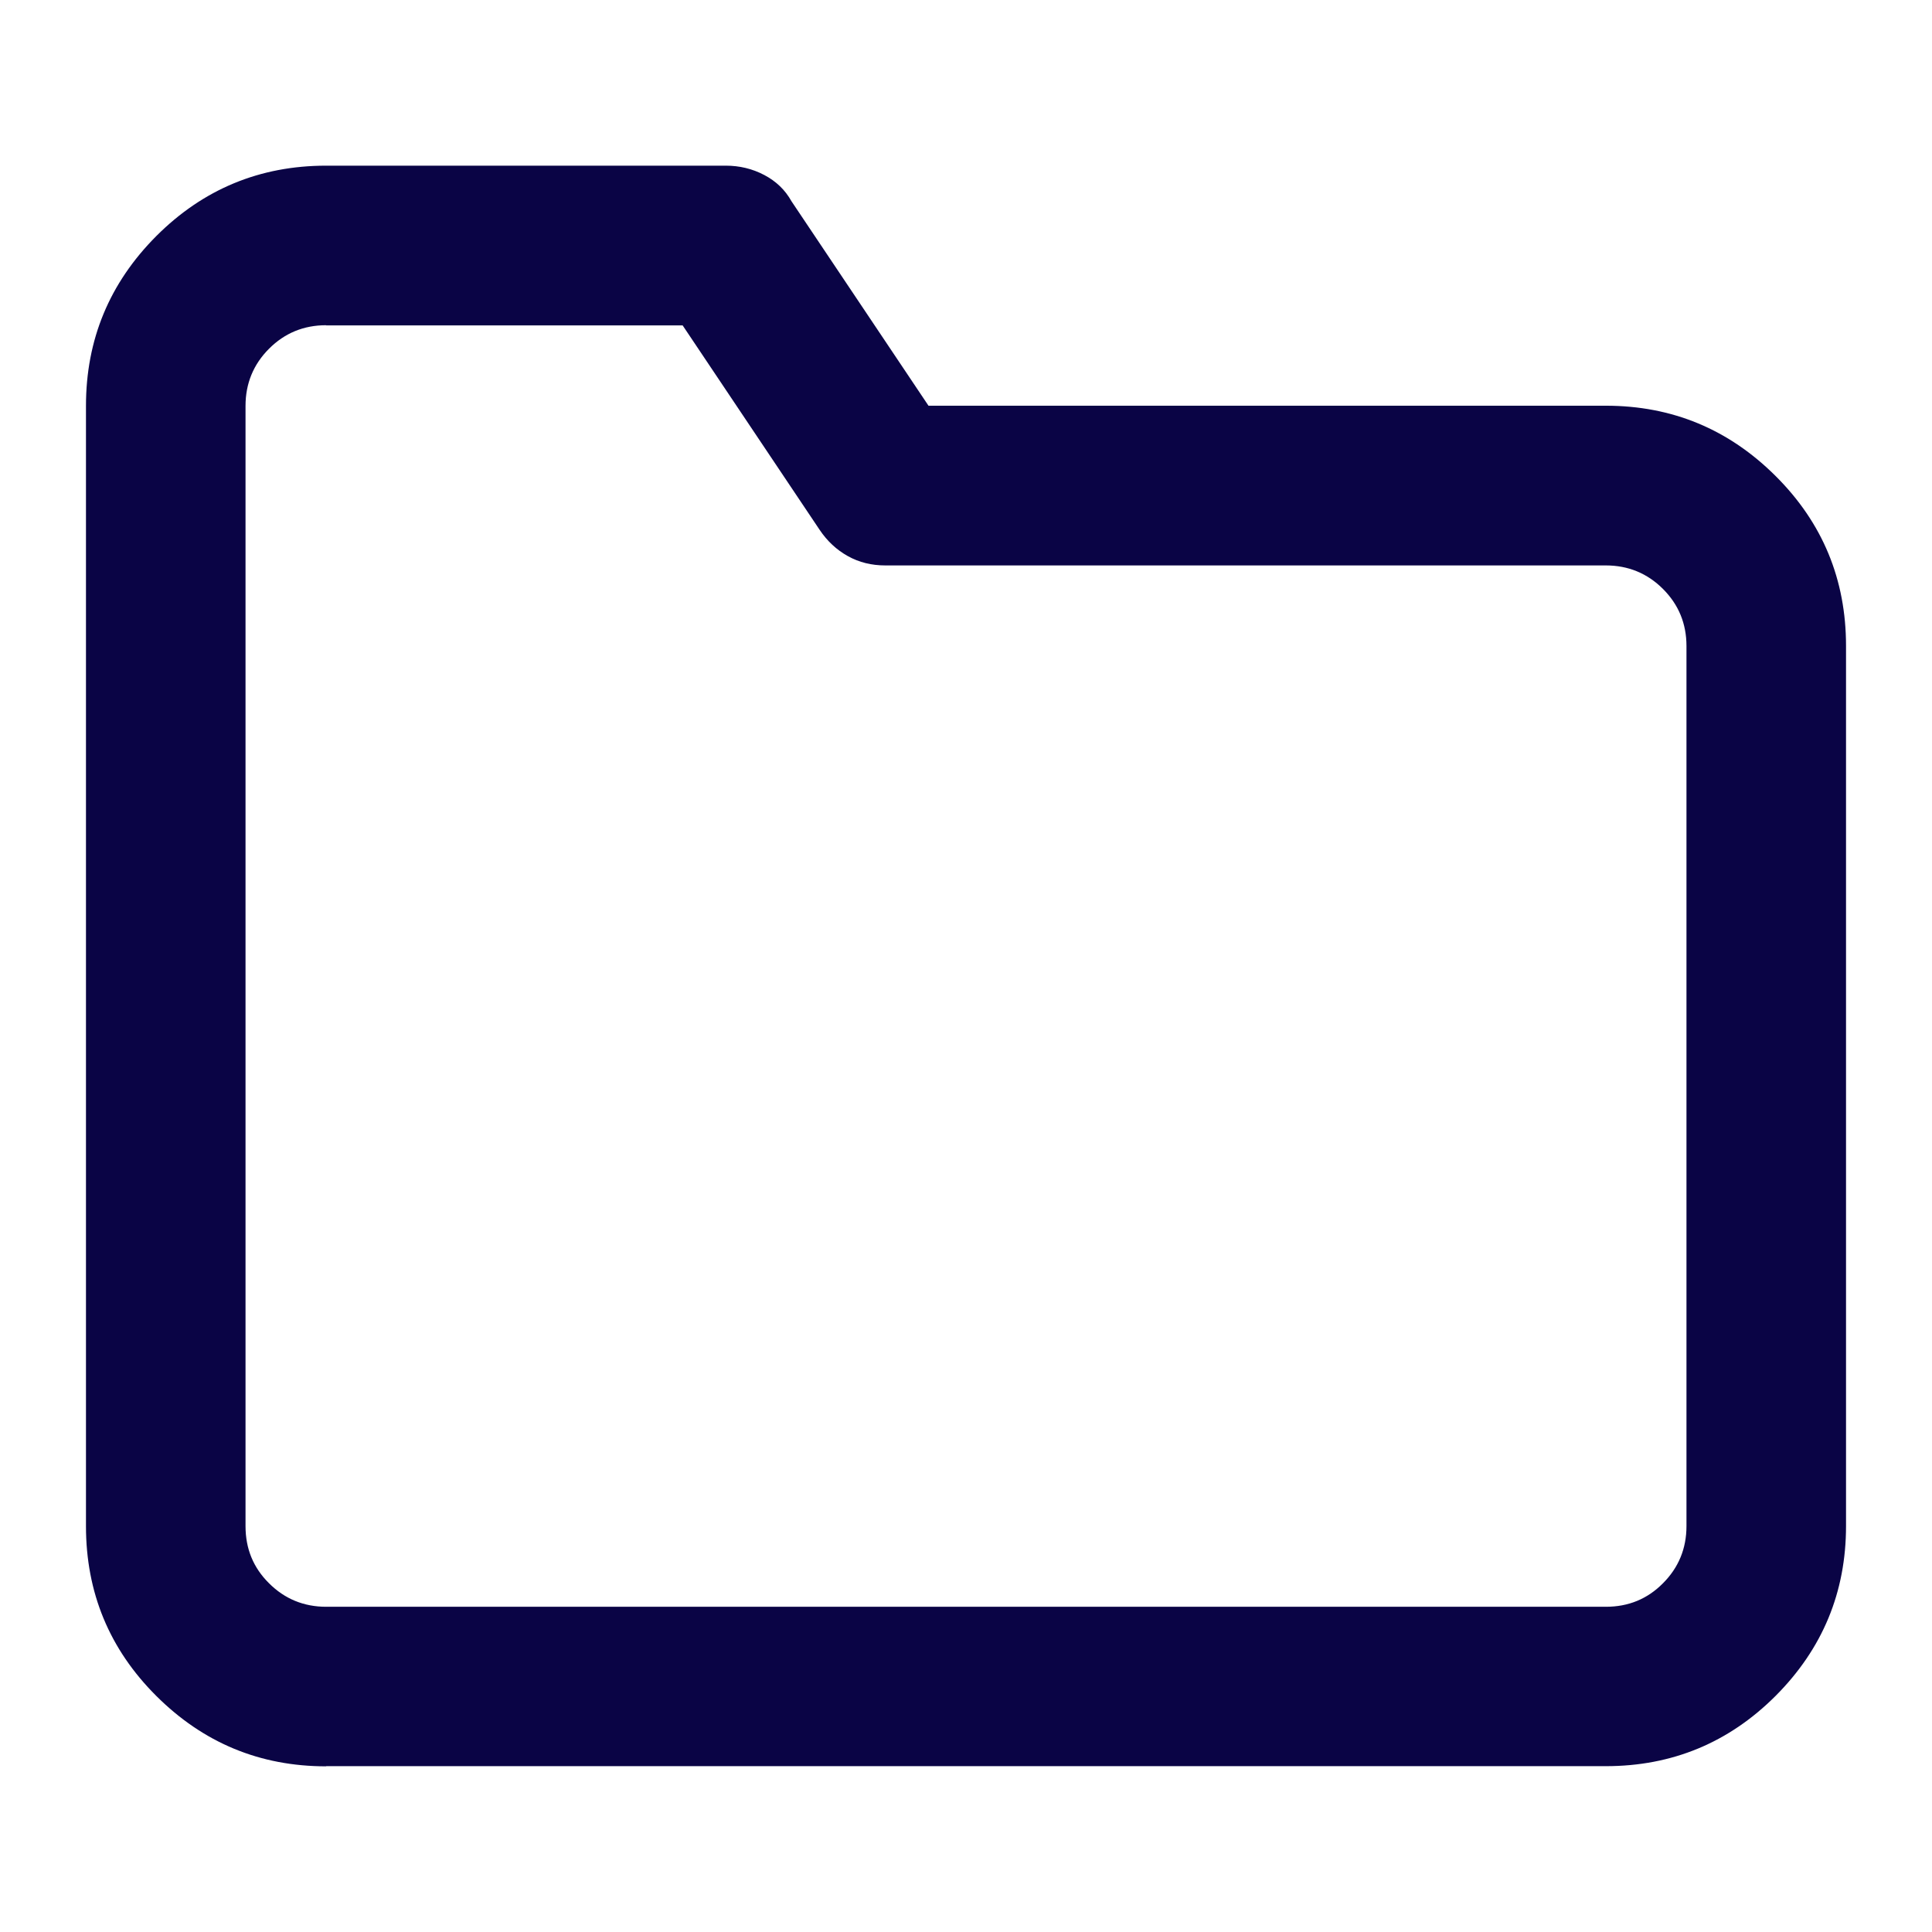
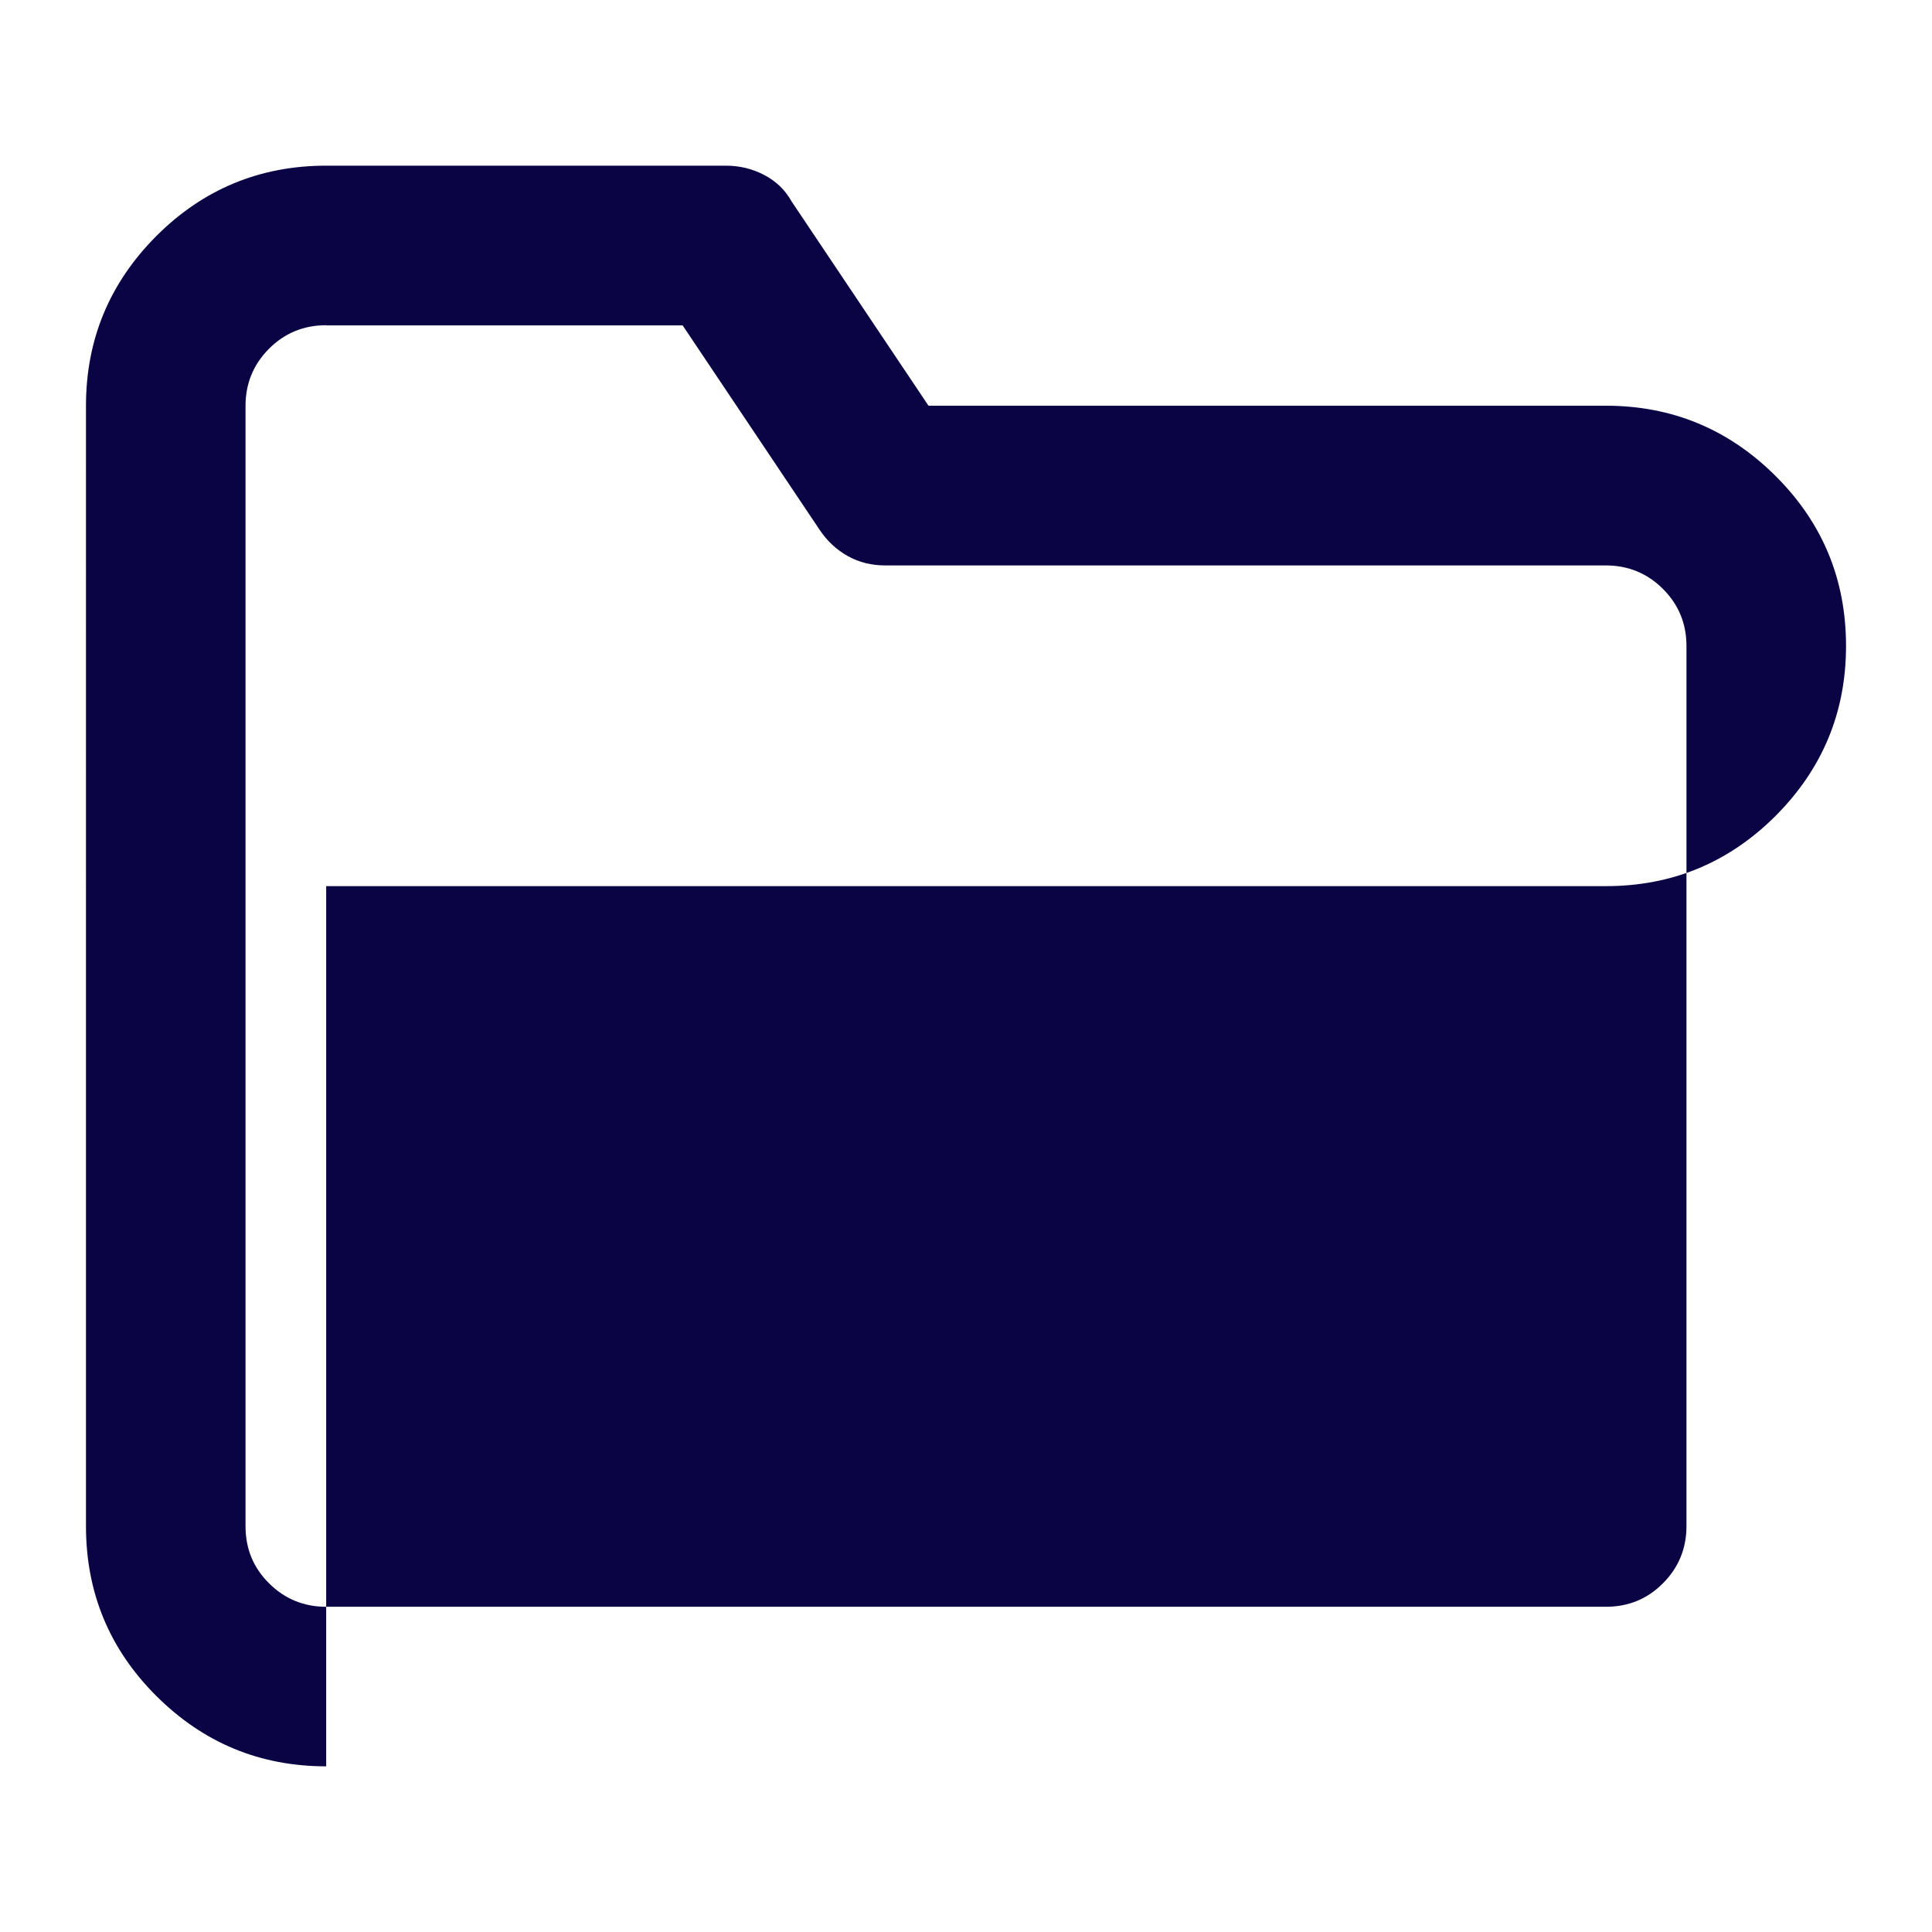
<svg xmlns="http://www.w3.org/2000/svg" id="Layer_1" data-name="Layer 1" viewBox="0 0 120 120">
  <defs>
    <style>
      .cls-1 {
        fill: #0a0445;
        stroke-width: 0px;
      }
    </style>
  </defs>
-   <path class="cls-1" d="M20.26,109.71c-4.12,0-7.63-1.46-10.55-4.37s-4.37-6.43-4.37-10.55V25.21c0-4.12,1.46-7.63,4.37-10.55,2.91-2.91,6.43-4.37,10.55-4.37h24.82c.85,0,1.65.19,2.39.58.74.39,1.3.93,1.69,1.63l8.51,12.7h42.07c4.12,0,7.63,1.46,10.55,4.37s4.37,6.43,4.37,10.55v54.66c0,4.12-1.46,7.63-4.37,10.55-2.91,2.91-6.43,4.37-10.55,4.37H20.26ZM20.26,20.2c-1.4,0-2.58.49-3.55,1.46-.97.97-1.46,2.16-1.46,3.55v69.58c0,1.4.48,2.58,1.46,3.55.97.97,2.16,1.46,3.55,1.46h79.48c1.4,0,2.58-.48,3.55-1.46.97-.97,1.46-2.16,1.46-3.55v-54.66c0-1.4-.49-2.58-1.46-3.55-.97-.97-2.16-1.46-3.55-1.46h-44.75c-.86,0-1.63-.19-2.33-.58-.7-.39-1.28-.93-1.75-1.63l-8.51-12.7h-22.14Z" />
+   <path class="cls-1" d="M20.26,109.71c-4.12,0-7.63-1.46-10.55-4.37s-4.37-6.43-4.37-10.55V25.21c0-4.12,1.46-7.63,4.37-10.55,2.91-2.91,6.43-4.37,10.55-4.37h24.82c.85,0,1.65.19,2.39.58.74.39,1.3.93,1.69,1.63l8.51,12.7h42.07c4.12,0,7.63,1.46,10.55,4.37s4.37,6.43,4.37,10.55c0,4.12-1.46,7.63-4.37,10.55-2.91,2.91-6.43,4.37-10.55,4.37H20.26ZM20.26,20.2c-1.4,0-2.58.49-3.55,1.46-.97.97-1.46,2.16-1.46,3.55v69.58c0,1.4.48,2.58,1.46,3.55.97.97,2.16,1.46,3.55,1.46h79.48c1.4,0,2.58-.48,3.55-1.46.97-.97,1.46-2.16,1.46-3.55v-54.66c0-1.4-.49-2.58-1.46-3.55-.97-.97-2.16-1.46-3.55-1.46h-44.75c-.86,0-1.63-.19-2.33-.58-.7-.39-1.28-.93-1.75-1.63l-8.51-12.7h-22.14Z" />
</svg>